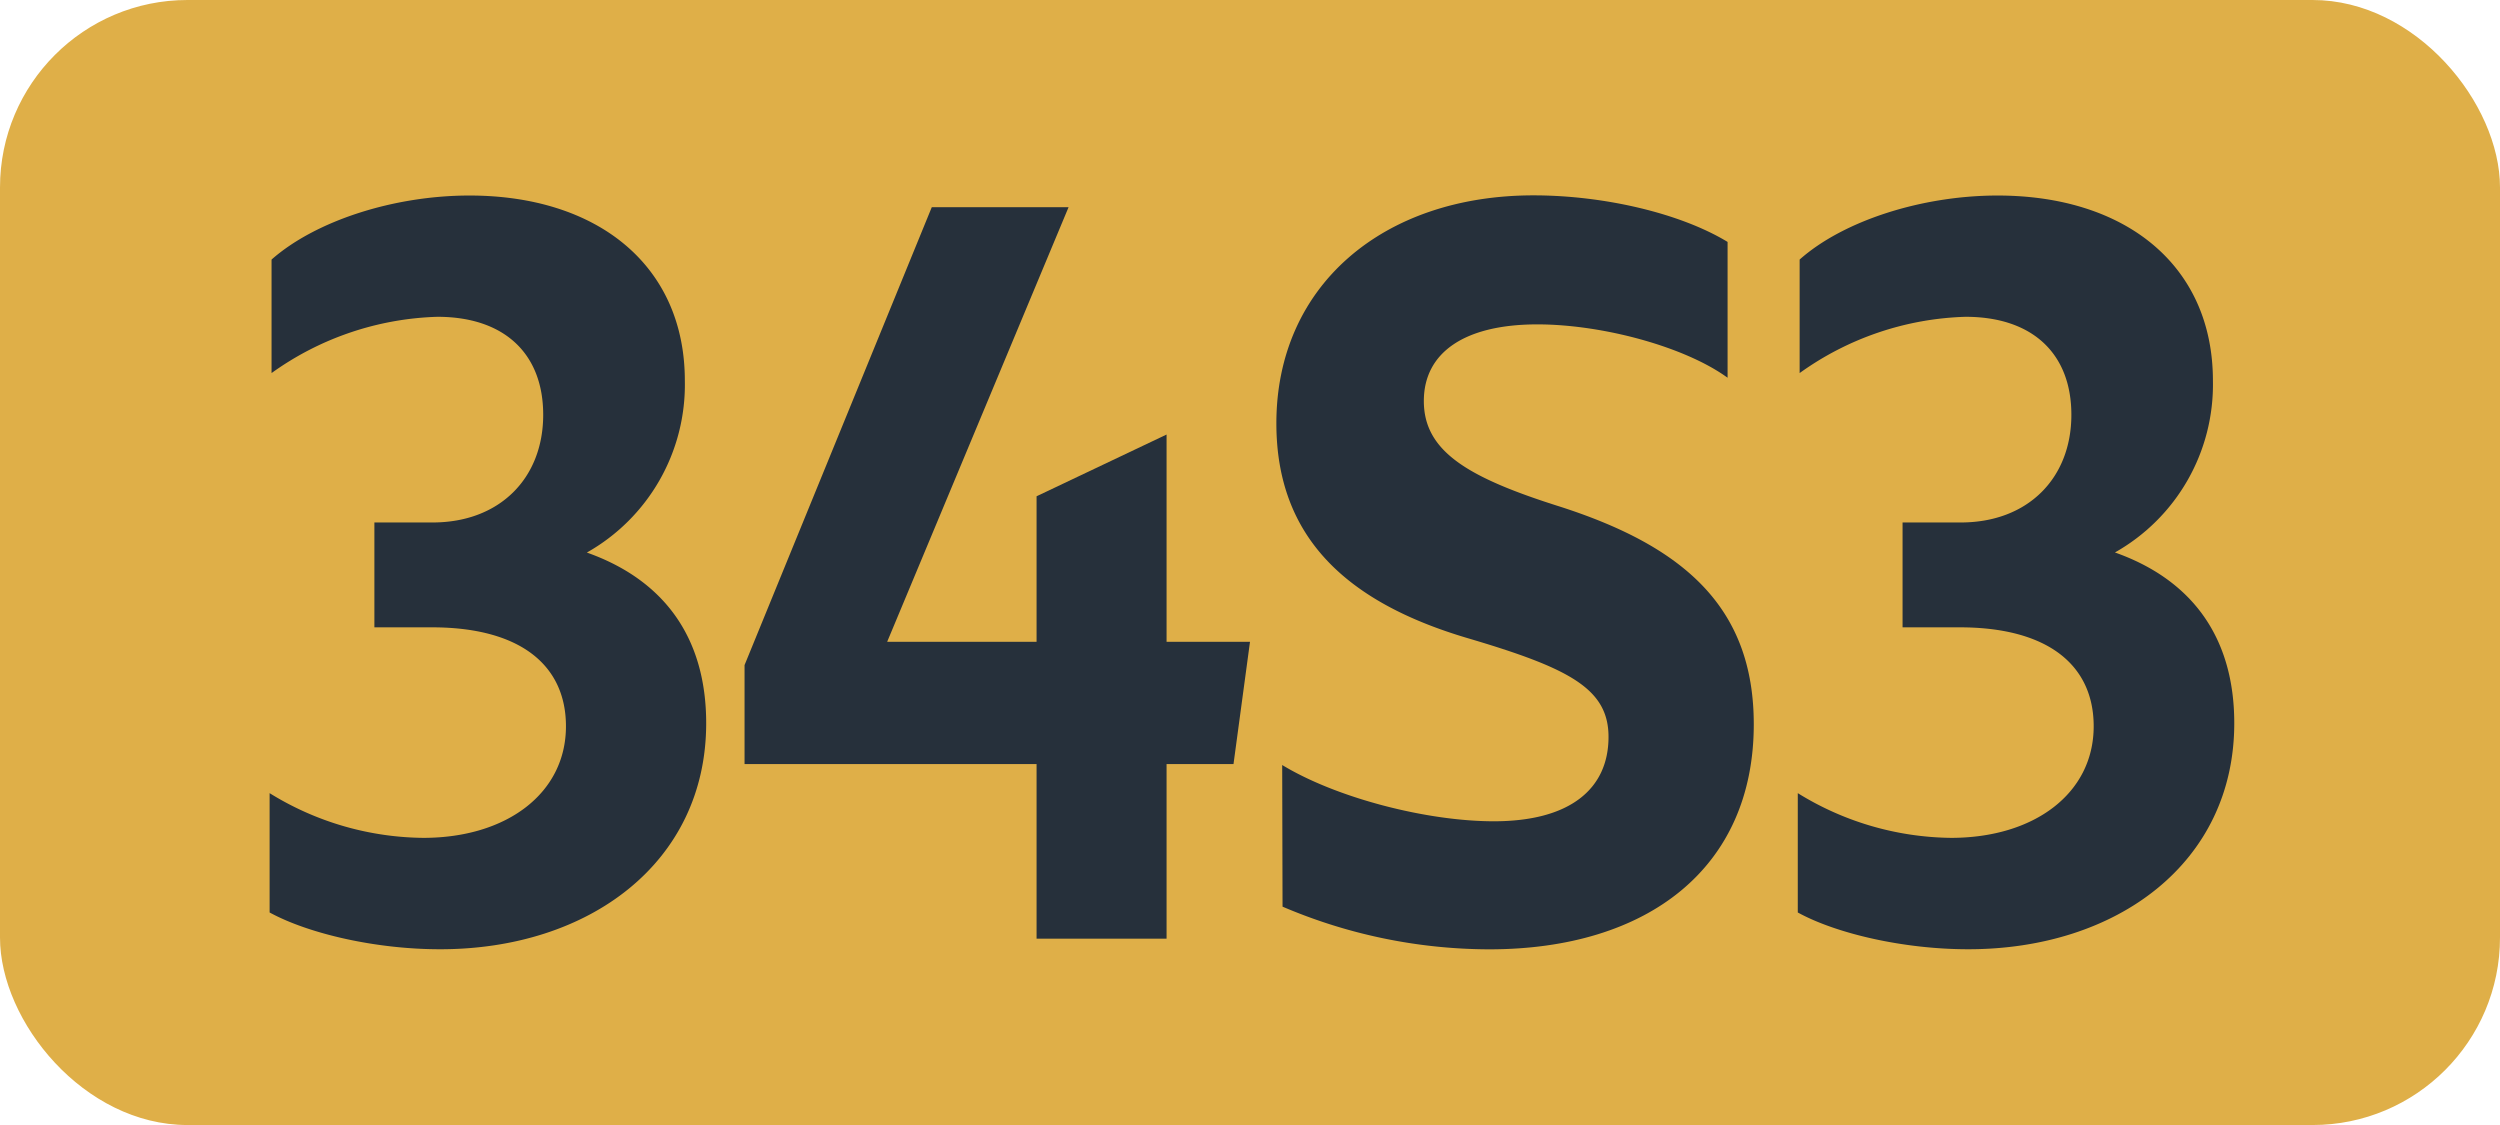
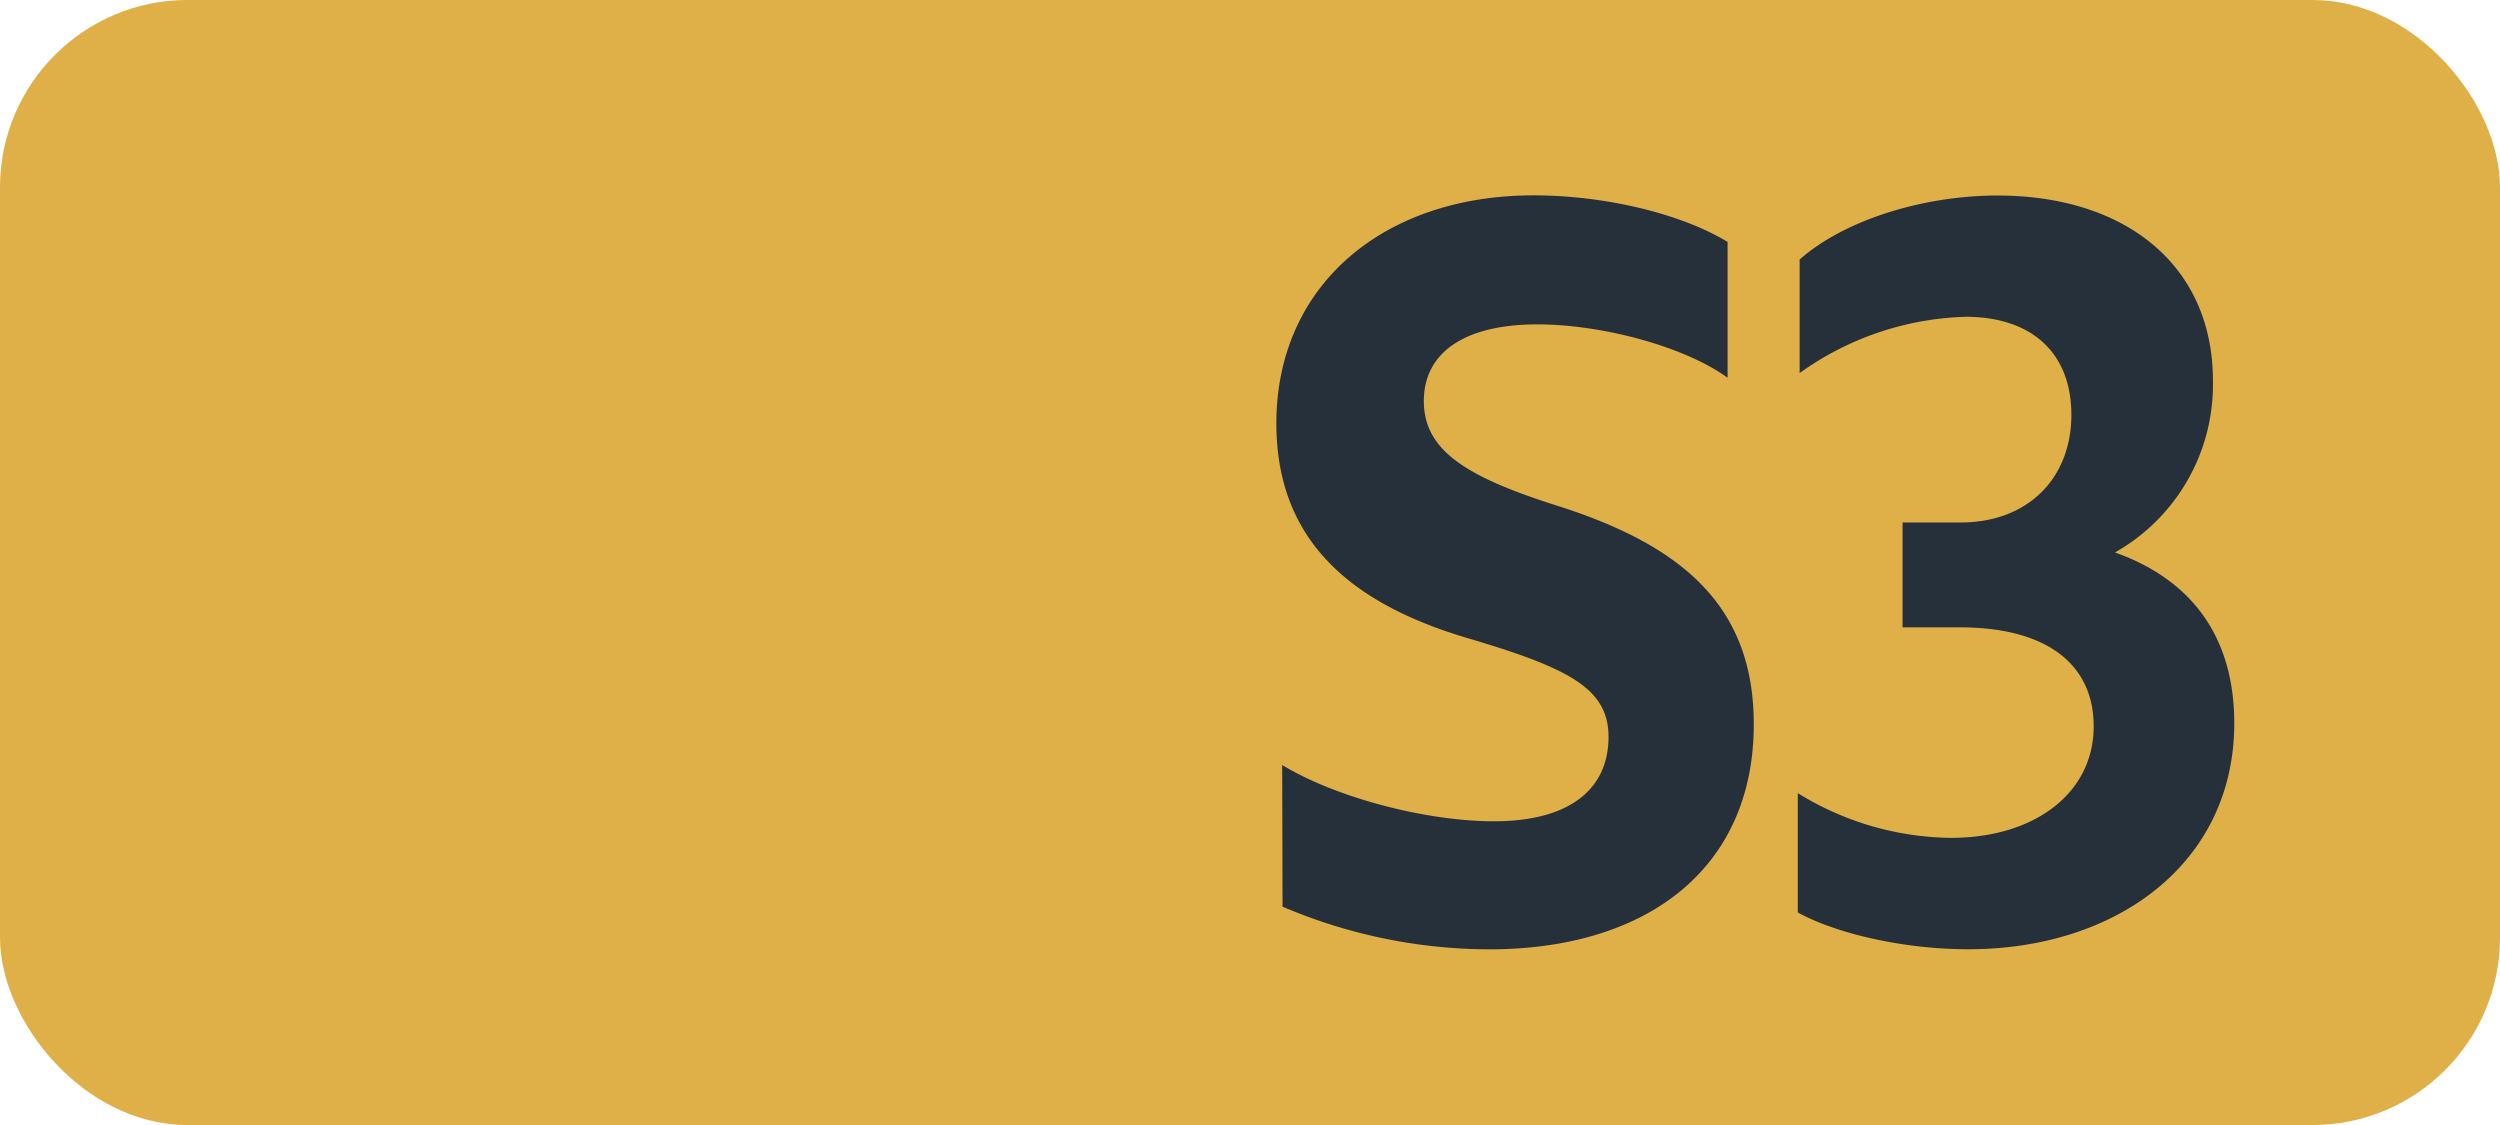
<svg xmlns="http://www.w3.org/2000/svg" id="Calque_1" data-name="Calque 1" viewBox="0 0 283.46 127.56">
  <defs>
    <style>.cls-1{fill:#dfaf48;}.cls-2{fill:#26303b;}.cls-3{fill:none;stroke:#1d1d1b;stroke-miterlimit:10;stroke-width:0.1px;stroke-dasharray:1.2;}</style>
  </defs>
  <rect class="cls-1" width="283.46" height="127.56" rx="21.26" />
-   <path class="cls-2" d="M30.57,103.46V89.93A33.63,33.63,0,0,0,48,95c9.46,0,16.17-5.06,16.17-12.65,0-7-5.28-11.22-15.18-11.22H42.45V59.24h6.6c7.59,0,12.54-5,12.54-12.21,0-6.93-4.4-11.11-12-11.11A33.9,33.9,0,0,0,30.79,42.3V29.43c5-4.4,13.86-7.26,22.44-7.26,14.52,0,24.42,7.92,24.42,21A21.85,21.85,0,0,1,66.54,62.65C75.23,65.73,80.07,72.22,80.07,82c0,15.84-13.31,25.63-30.14,25.63C42.67,107.64,35,105.88,30.57,103.46Z" />
-   <path class="cls-2" d="M117.53,86.63H84.42V75.41l21.23-51.92h15.51L100.59,72.77h16.94V56.27l14.74-7V72.77h9.46l-1.87,13.86h-7.59v19.8H117.53Z" />
  <path class="cls-2" d="M145.38,86.74c6.16,3.74,16.39,6.38,24,6.38,8.58,0,13-3.63,13-9.57,0-5.5-4.51-7.81-16.06-11.22C152.64,68.26,144.72,60.89,144.72,48c0-15.62,12.1-25.85,29.16-25.85,7.91,0,16.6,2,22,5.28v15.4c-4.84-3.52-14.19-6.05-21.57-6.05-8.25,0-12.87,3.19-12.87,8.69,0,5.72,5,8.69,15.52,12C191,62,198.85,68.92,198.85,82.12c0,16.28-12,25.52-30,25.52a59.91,59.91,0,0,1-23.43-4.84Z" />
  <path class="cls-2" d="M203.84,103.46V89.93A33.63,33.63,0,0,0,221.22,95c9.46,0,16.17-5.06,16.17-12.65,0-7-5.28-11.22-15.18-11.22h-6.49V59.24h6.6c7.59,0,12.54-5,12.54-12.21,0-6.93-4.4-11.11-12-11.11a33.9,33.9,0,0,0-18.81,6.38V29.43c4.95-4.4,13.86-7.26,22.44-7.26,14.52,0,24.42,7.92,24.42,21a21.85,21.85,0,0,1-11.11,19.47c8.69,3.08,13.53,9.57,13.53,19.36,0,15.84-13.31,25.63-30.14,25.63C215.94,107.64,208.24,105.88,203.84,103.46Z" />
-   <path class="cls-3" d="M51.1,36.85" />
  <path class="cls-3" d="M51.1,0" />
  <path class="cls-3" d="M51.1,36.85" />
-   <path class="cls-3" d="M51.1,0" />
</svg>